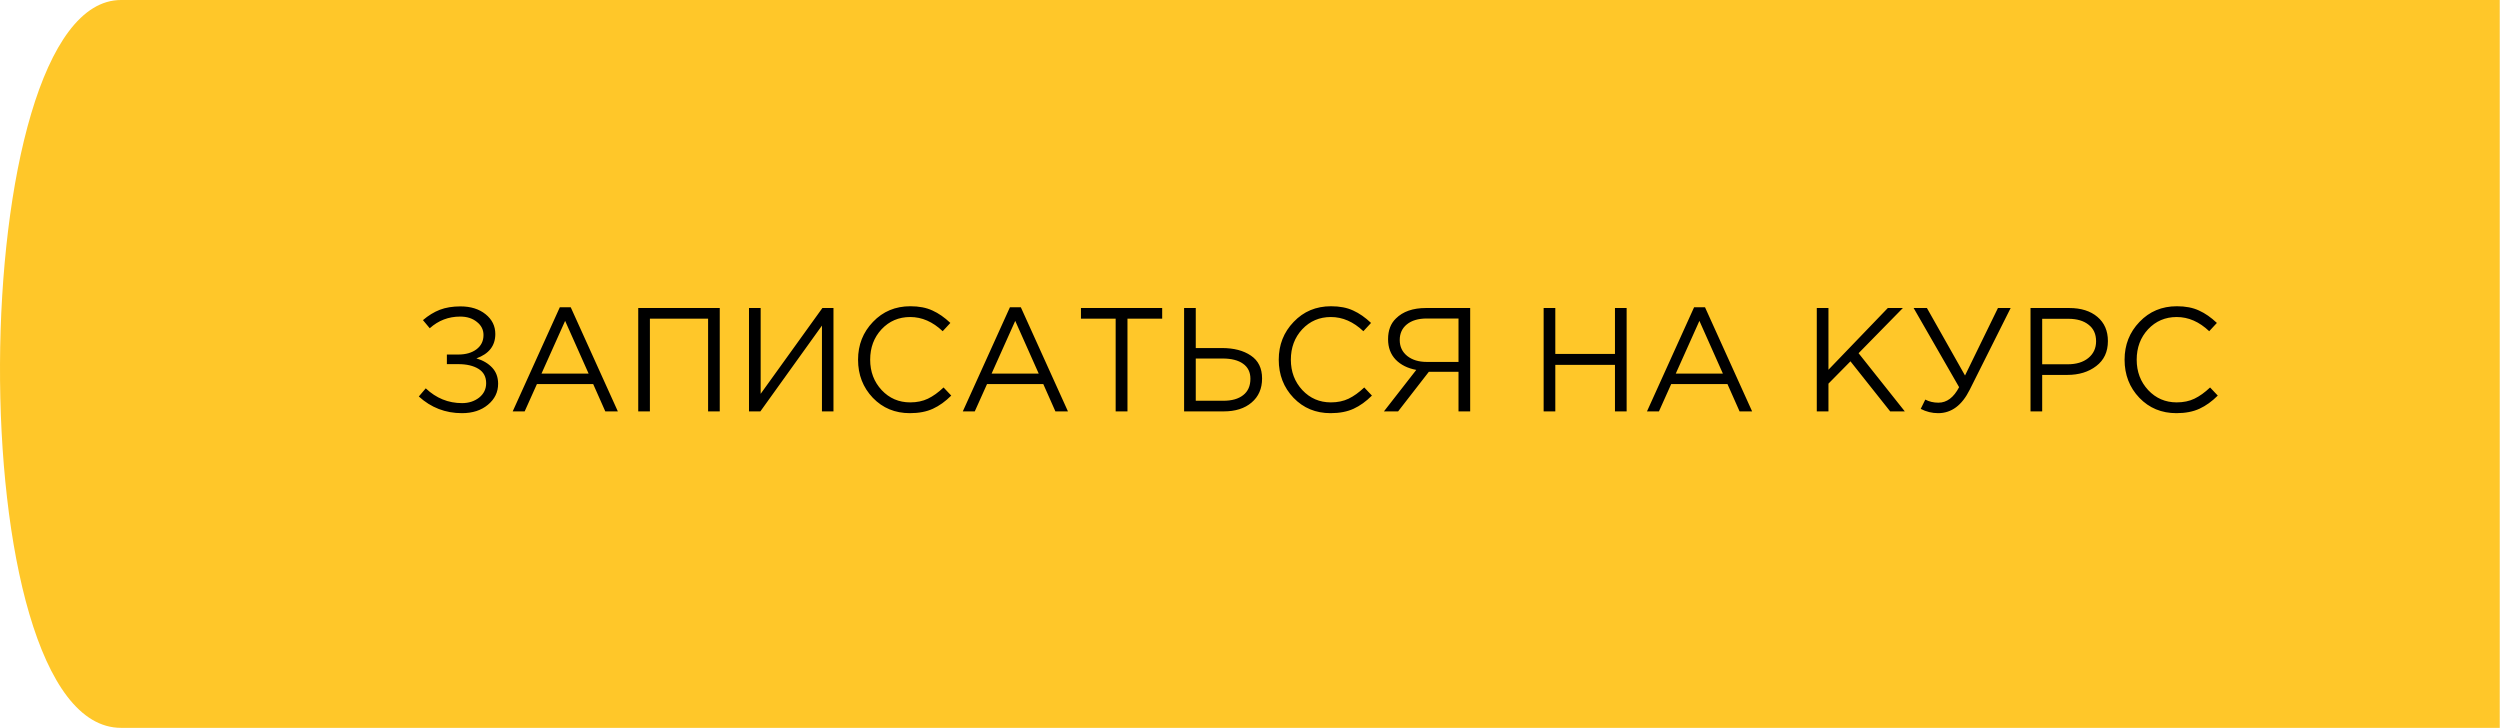
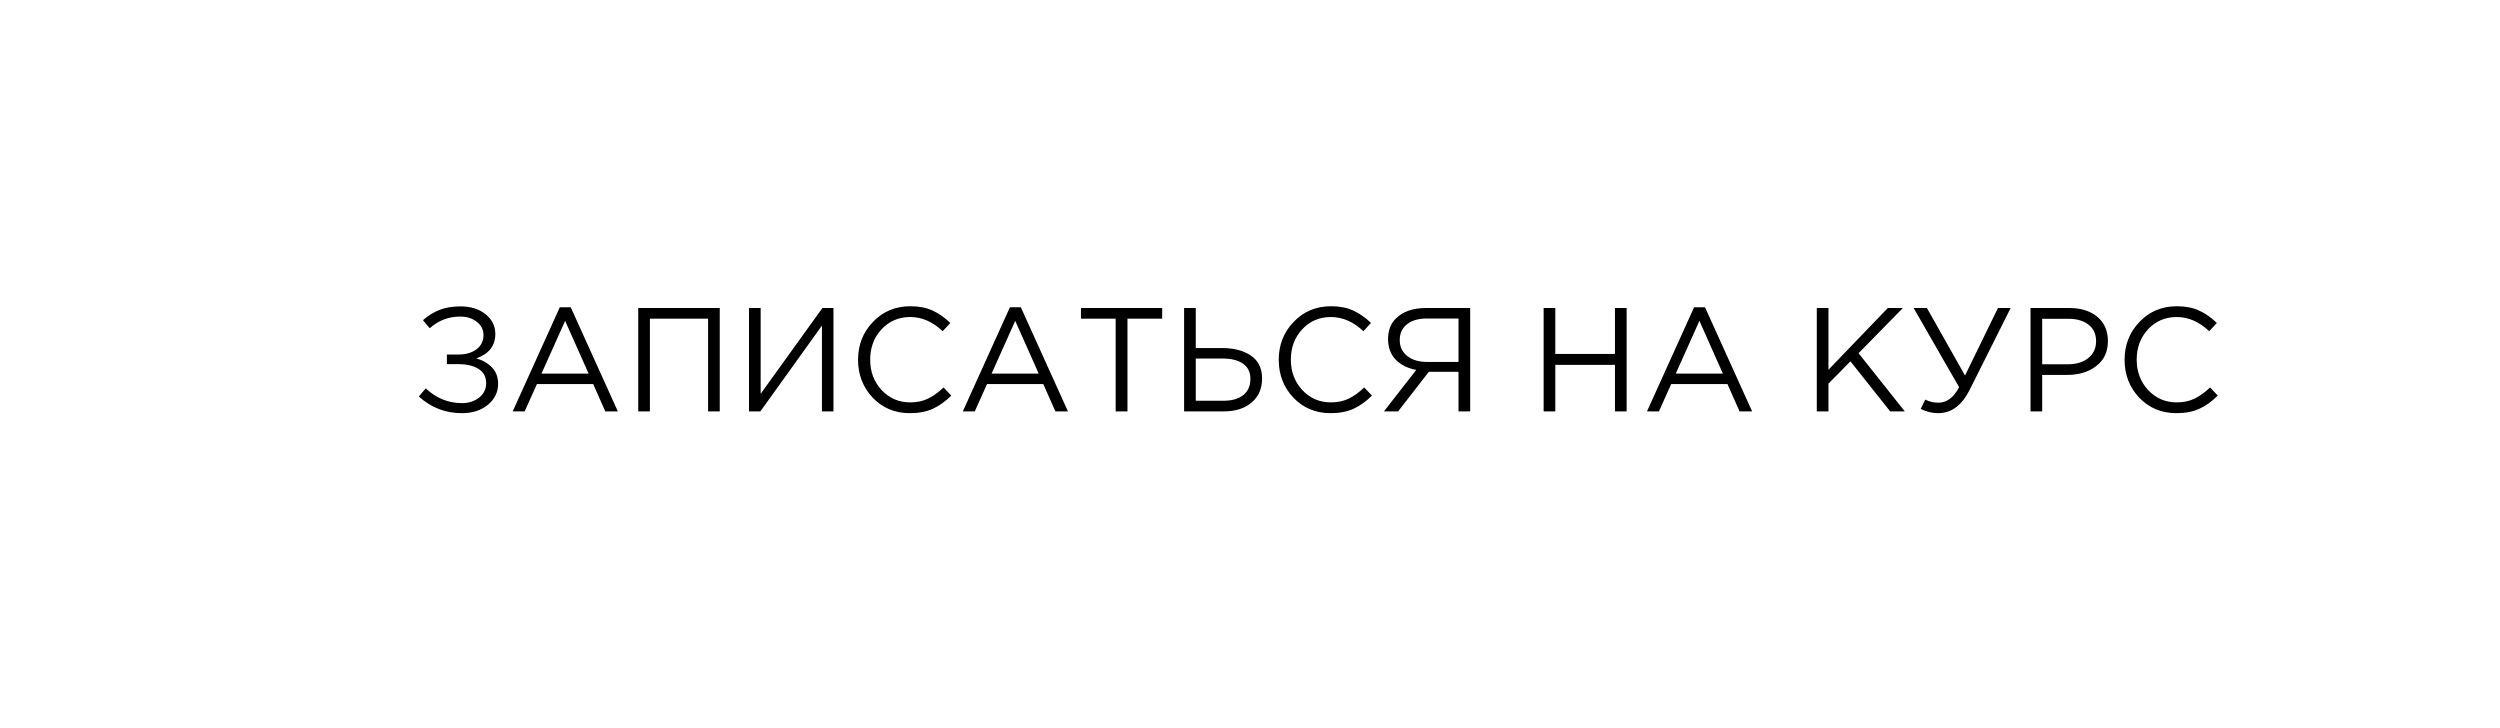
<svg xmlns="http://www.w3.org/2000/svg" width="948" height="276" viewBox="0 0 948 276" fill="none">
-   <path d="M45.904 276C-16.496 276 -14.096 -0 45.904 0H947.904V276H45.904Z" fill="#FFC729" />
  <path d="M175.167 156.672C168.895 156.672 163.444 154.563 158.815 150.344L161.447 147.264C165.404 150.997 169.996 152.864 175.223 152.864C177.724 152.864 179.871 152.173 181.663 150.792C183.455 149.373 184.351 147.544 184.351 145.304C184.351 142.877 183.38 141.067 181.439 139.872C179.498 138.677 176.94 138.08 173.767 138.08H169.455V134.44H173.767C176.604 134.44 178.9 133.787 180.655 132.48C182.447 131.136 183.343 129.325 183.343 127.048C183.343 125.032 182.503 123.371 180.823 122.064C179.18 120.72 177.071 120.048 174.495 120.048C170.09 120.048 166.244 121.523 162.959 124.472L160.383 121.392C162.436 119.637 164.564 118.331 166.767 117.472C169.007 116.613 171.62 116.184 174.607 116.184C178.49 116.184 181.663 117.173 184.127 119.152C186.591 121.131 187.823 123.632 187.823 126.656C187.823 131.099 185.434 134.179 180.655 135.896C183.156 136.643 185.154 137.819 186.647 139.424C188.14 141.029 188.887 143.064 188.887 145.528C188.887 148.701 187.599 151.352 185.023 153.48C182.484 155.608 179.199 156.672 175.167 156.672ZM194.416 156L212.28 116.52H216.424L234.288 156H229.528L224.936 145.64H203.6L198.952 156H194.416ZM205.336 141.664H223.2L214.296 121.672L205.336 141.664ZM242.019 156V116.8H272.931V156H268.507V120.832H246.443V156H242.019ZM284.019 156V116.8H288.443V149.336L311.851 116.8H316.051V156H311.683V123.464L288.331 156H284.019ZM345.032 156.672C339.395 156.672 334.71 154.731 330.976 150.848C327.243 146.928 325.376 142.112 325.376 136.4C325.376 130.763 327.262 125.984 331.032 122.064C334.803 118.107 339.526 116.128 345.2 116.128C348.486 116.128 351.286 116.669 353.6 117.752C355.915 118.797 358.174 120.365 360.376 122.456L357.464 125.592C353.694 122.008 349.587 120.216 345.144 120.216C340.814 120.216 337.192 121.765 334.28 124.864C331.406 127.963 329.968 131.808 329.968 136.4C329.968 140.955 331.424 144.8 334.336 147.936C337.248 151.035 340.851 152.584 345.144 152.584C347.683 152.584 349.923 152.117 351.864 151.184C353.806 150.251 355.784 148.832 357.8 146.928L360.712 150.008C358.51 152.211 356.195 153.872 353.768 154.992C351.342 156.112 348.43 156.672 345.032 156.672ZM365.096 156L382.96 116.52H387.104L404.968 156H400.208L395.616 145.64H374.28L369.632 156H365.096ZM376.016 141.664H393.88L384.976 121.672L376.016 141.664ZM423.058 156V120.832H409.898V116.8H440.698V120.832H427.538V156H423.058ZM449.011 156V116.8H453.435V131.976H463.347C467.864 131.976 471.523 132.928 474.323 134.832C477.16 136.736 478.579 139.629 478.579 143.512C478.579 147.357 477.253 150.4 474.603 152.64C471.989 154.88 468.461 156 464.019 156H449.011ZM453.435 151.968H463.907C467.117 151.968 469.619 151.259 471.411 149.84C473.24 148.421 474.155 146.349 474.155 143.624C474.155 141.123 473.221 139.219 471.355 137.912C469.525 136.605 466.949 135.952 463.627 135.952H453.435V151.968ZM504.556 156.672C498.918 156.672 494.233 154.731 490.5 150.848C486.766 146.928 484.9 142.112 484.9 136.4C484.9 130.763 486.785 125.984 490.556 122.064C494.326 118.107 499.049 116.128 504.724 116.128C508.009 116.128 510.809 116.669 513.124 117.752C515.438 118.797 517.697 120.365 519.9 122.456L516.988 125.592C513.217 122.008 509.11 120.216 504.668 120.216C500.337 120.216 496.716 121.765 493.804 124.864C490.929 127.963 489.492 131.808 489.492 136.4C489.492 140.955 490.948 144.8 493.86 147.936C496.772 151.035 500.374 152.584 504.668 152.584C507.206 152.584 509.446 152.117 511.388 151.184C513.329 150.251 515.308 148.832 517.324 146.928L520.236 150.008C518.033 152.211 515.718 153.872 513.292 154.992C510.865 156.112 507.953 156.672 504.556 156.672ZM524.788 156L537.052 140.264C533.804 139.667 531.209 138.379 529.268 136.4C527.326 134.384 526.356 131.789 526.356 128.616C526.356 125.293 527.345 122.68 529.324 120.776C531.974 118.125 535.782 116.8 540.748 116.8H557.492V156H553.068V140.992H541.812L530.164 156H524.788ZM541.028 137.24H553.068V120.776H541.028C537.817 120.776 535.297 121.523 533.468 123.016C531.676 124.472 530.78 126.451 530.78 128.952C530.78 131.453 531.732 133.469 533.636 135C535.54 136.493 538.004 137.24 541.028 137.24ZM585.347 156V116.8H589.771V134.216H612.395V116.8H616.819V156H612.395V138.36H589.771V156H585.347ZM624.534 156L642.398 116.52H646.542L664.406 156H659.646L655.054 145.64H633.718L629.07 156H624.534ZM635.454 141.664H653.318L644.414 121.672L635.454 141.664ZM688.925 156V116.8H693.349V140.208L715.861 116.8H721.573L704.773 133.936L722.301 156H716.757L701.693 137.016L693.349 145.472V156H688.925ZM734.943 156.672C732.628 156.672 730.426 156.131 728.335 155.048L730.071 151.52C731.527 152.304 733.188 152.696 735.055 152.696C738.228 152.696 740.842 150.736 742.895 146.816L725.647 116.8H730.687L745.135 142.392L757.623 116.8H762.439L746.927 147.768C743.978 153.704 739.983 156.672 734.943 156.672ZM769.972 156V116.8H784.644C789.124 116.8 792.689 117.92 795.34 120.16C797.99 122.4 799.316 125.461 799.316 129.344C799.316 133.413 797.841 136.568 794.892 138.808C791.98 141.048 788.321 142.168 783.916 142.168H774.396V156H769.972ZM774.396 138.136H784.084C787.332 138.136 789.926 137.352 791.868 135.784C793.846 134.179 794.836 132.051 794.836 129.4C794.836 126.675 793.884 124.584 791.98 123.128C790.113 121.635 787.556 120.888 784.308 120.888H774.396V138.136ZM825.298 156.672C819.661 156.672 814.975 154.731 811.242 150.848C807.509 146.928 805.642 142.112 805.642 136.4C805.642 130.763 807.527 125.984 811.298 122.064C815.069 118.107 819.791 116.128 825.466 116.128C828.751 116.128 831.551 116.669 833.866 117.752C836.181 118.797 838.439 120.365 840.642 122.456L837.73 125.592C833.959 122.008 829.853 120.216 825.41 120.216C821.079 120.216 817.458 121.765 814.546 124.864C811.671 127.963 810.234 131.808 810.234 136.4C810.234 140.955 811.69 144.8 814.602 147.936C817.514 151.035 821.117 152.584 825.41 152.584C827.949 152.584 830.189 152.117 832.13 151.184C834.071 150.251 836.05 148.832 838.066 146.928L840.978 150.008C838.775 152.211 836.461 153.872 834.034 154.992C831.607 156.112 828.695 156.672 825.298 156.672Z" fill="black" />
</svg>